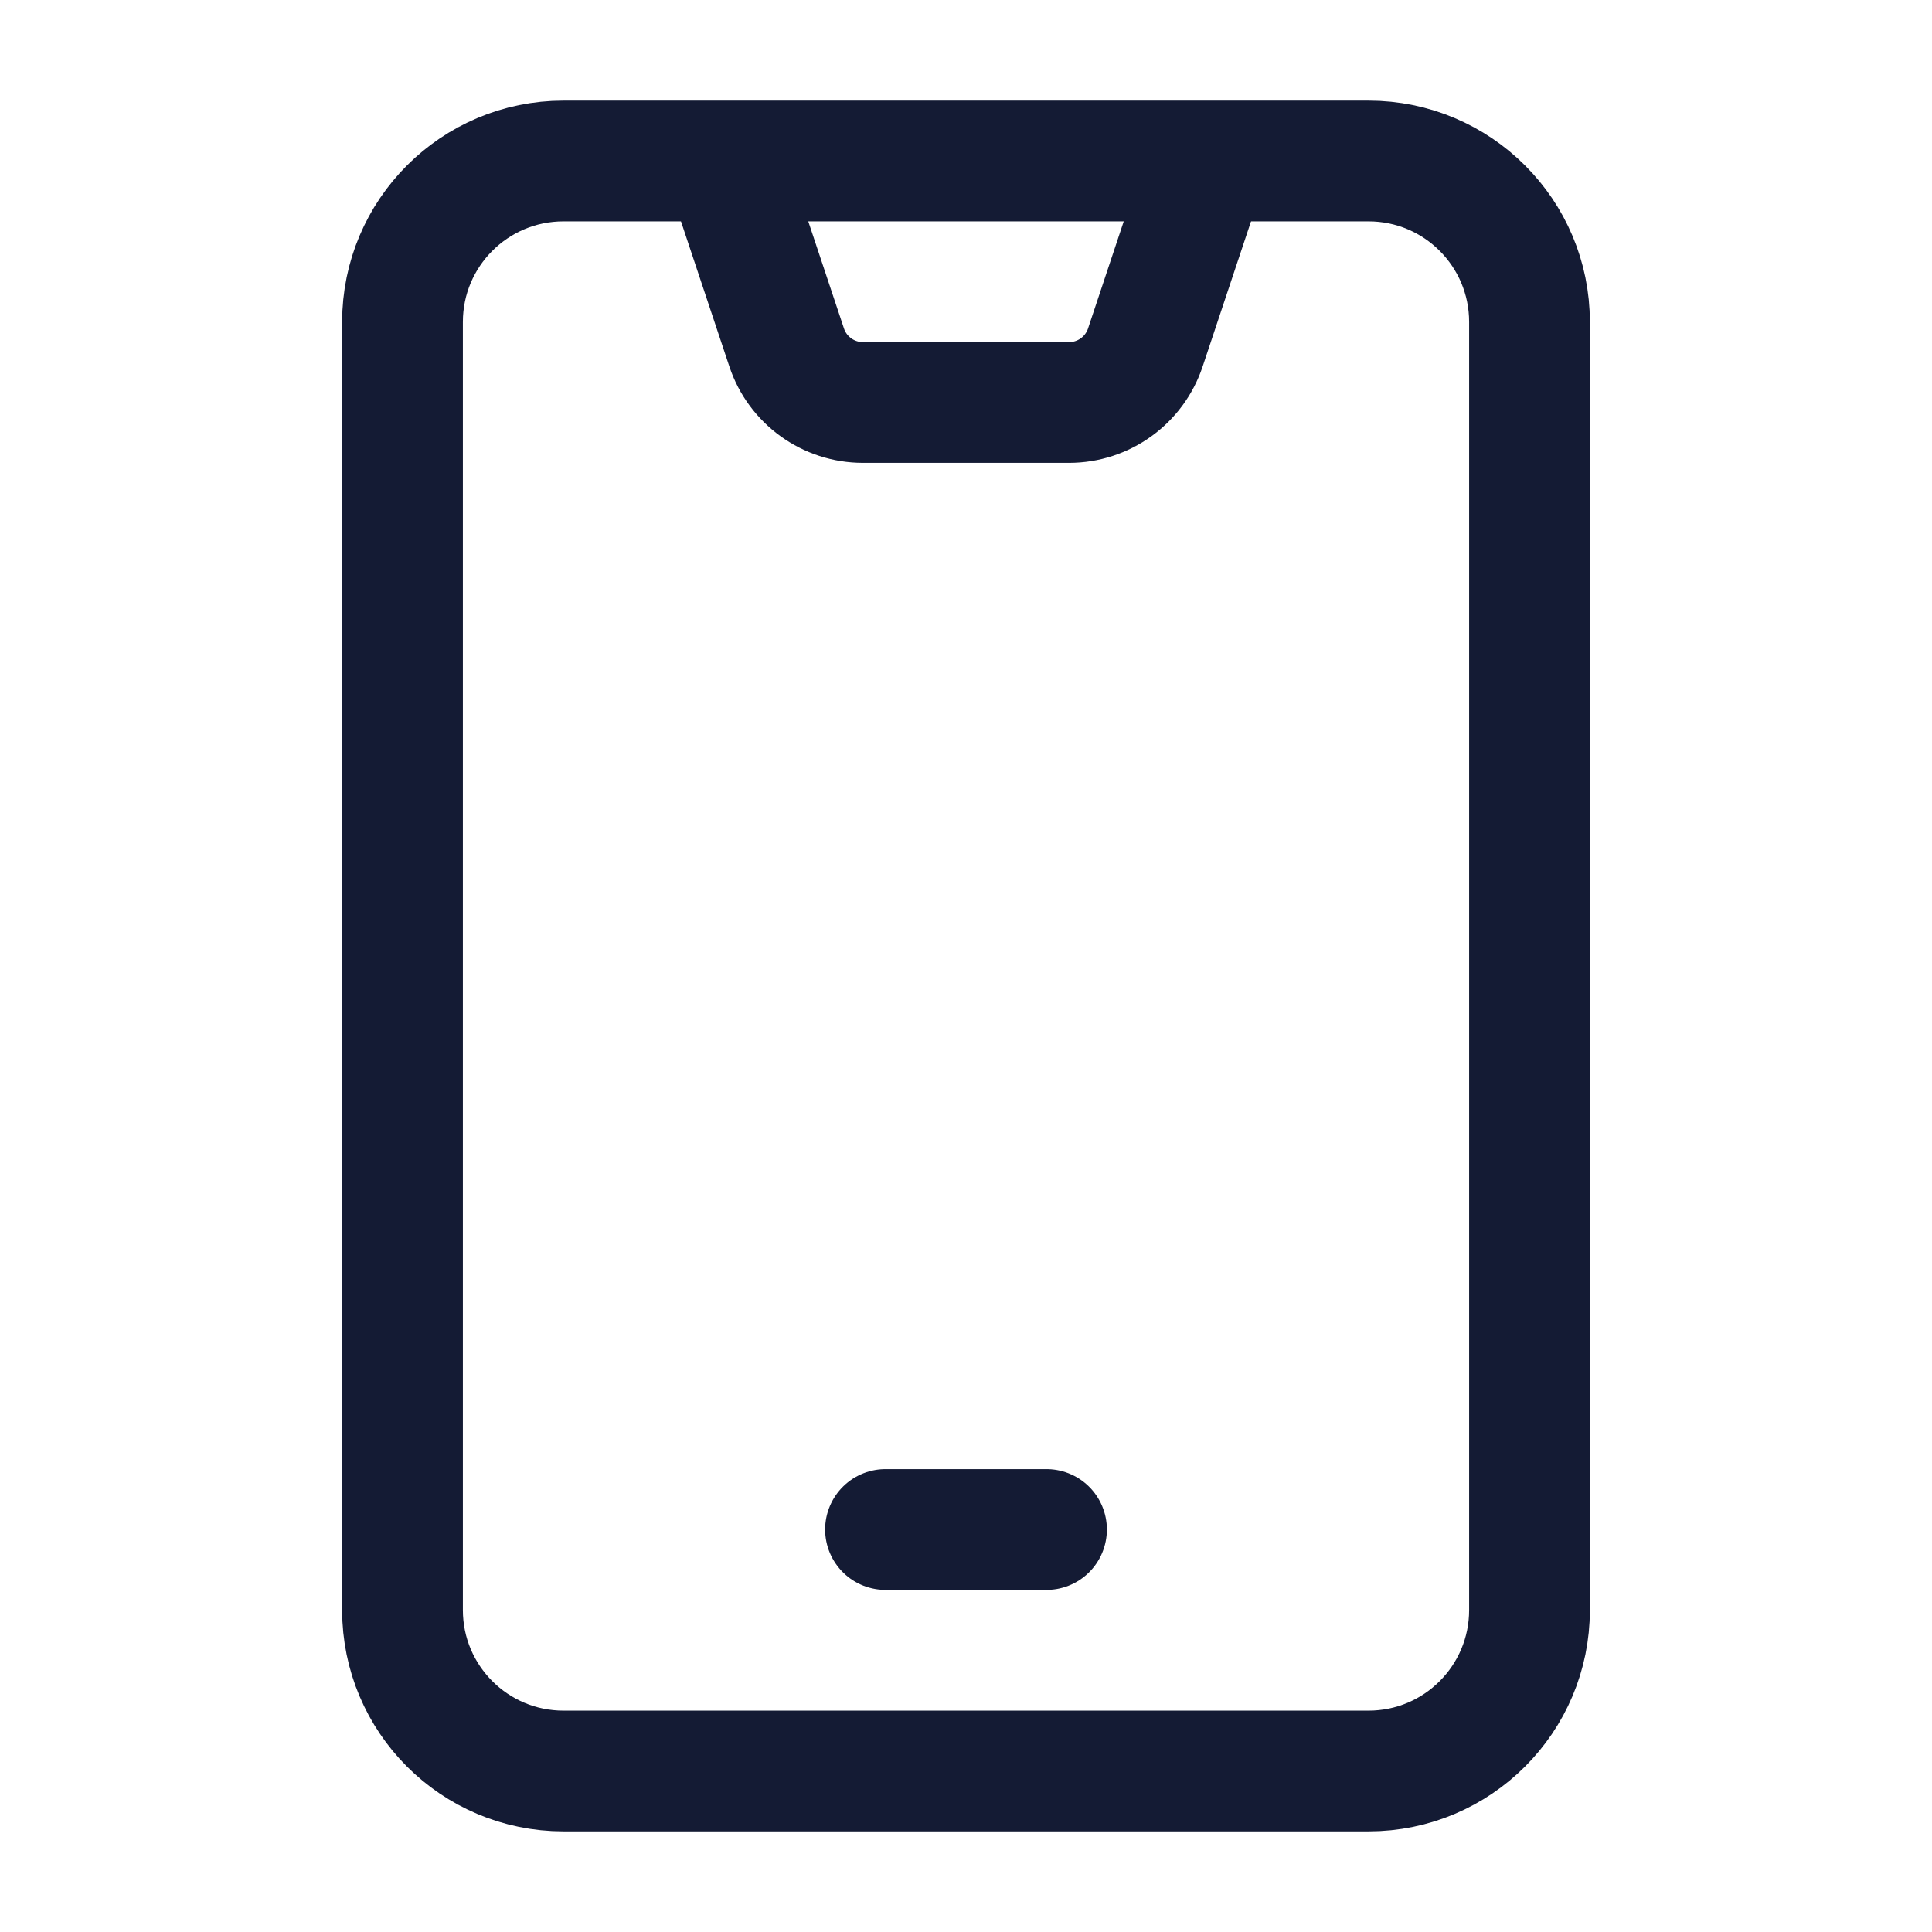
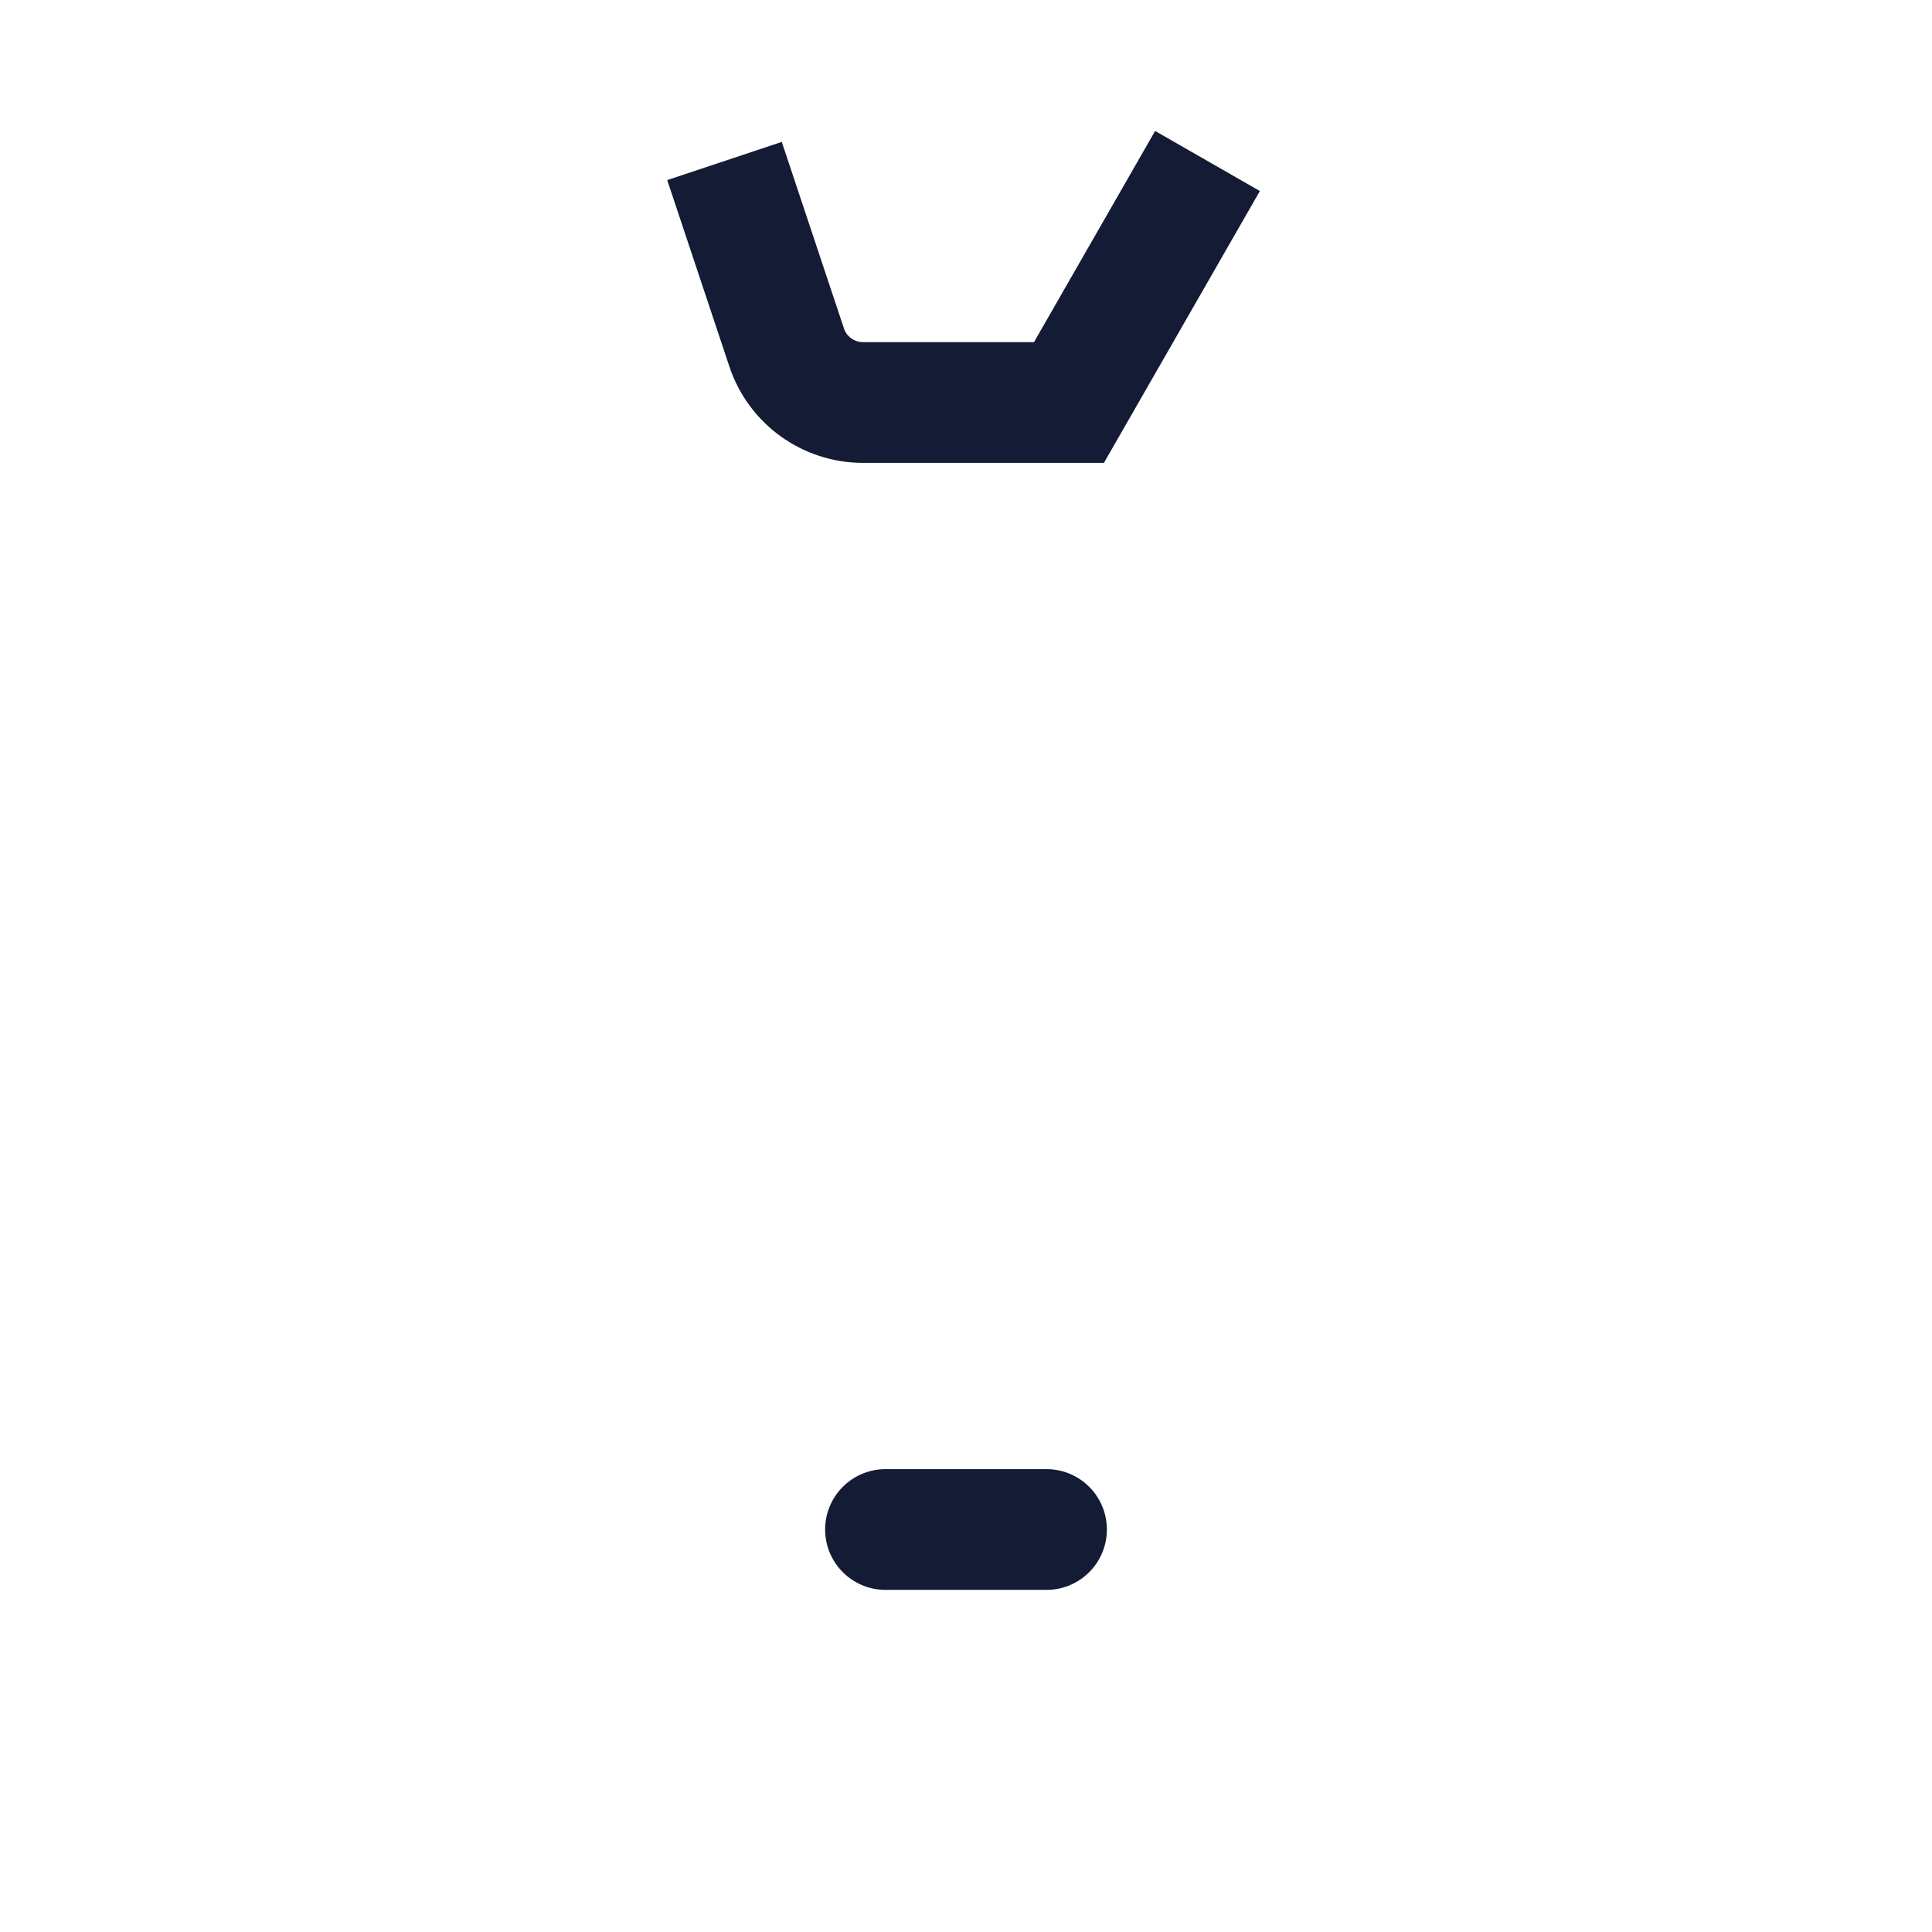
<svg xmlns="http://www.w3.org/2000/svg" width="24" height="24" viewBox="0 0 24 24" fill="none">
-   <path d="M17 2H7C5.895 2 5 2.895 5 4V20C5 21.105 5.895 22 7 22H17C18.105 22 19 21.105 19 20V4C19 2.895 18.105 2 17 2Z" stroke="#141B34" stroke-width="1.5" stroke-linejoin="round" />
  <path d="M11 19H13" stroke="#141B34" stroke-width="1.5" stroke-linecap="round" stroke-linejoin="round" />
-   <path d="M9 2L9.772 4.316C9.908 4.725 10.29 5 10.721 5H13.279C13.71 5 14.092 4.725 14.228 4.316L15 2" stroke="#141B34" stroke-width="1.5" />
+   <path d="M9 2L9.772 4.316C9.908 4.725 10.29 5 10.721 5H13.279L15 2" stroke="#141B34" stroke-width="1.5" />
</svg>